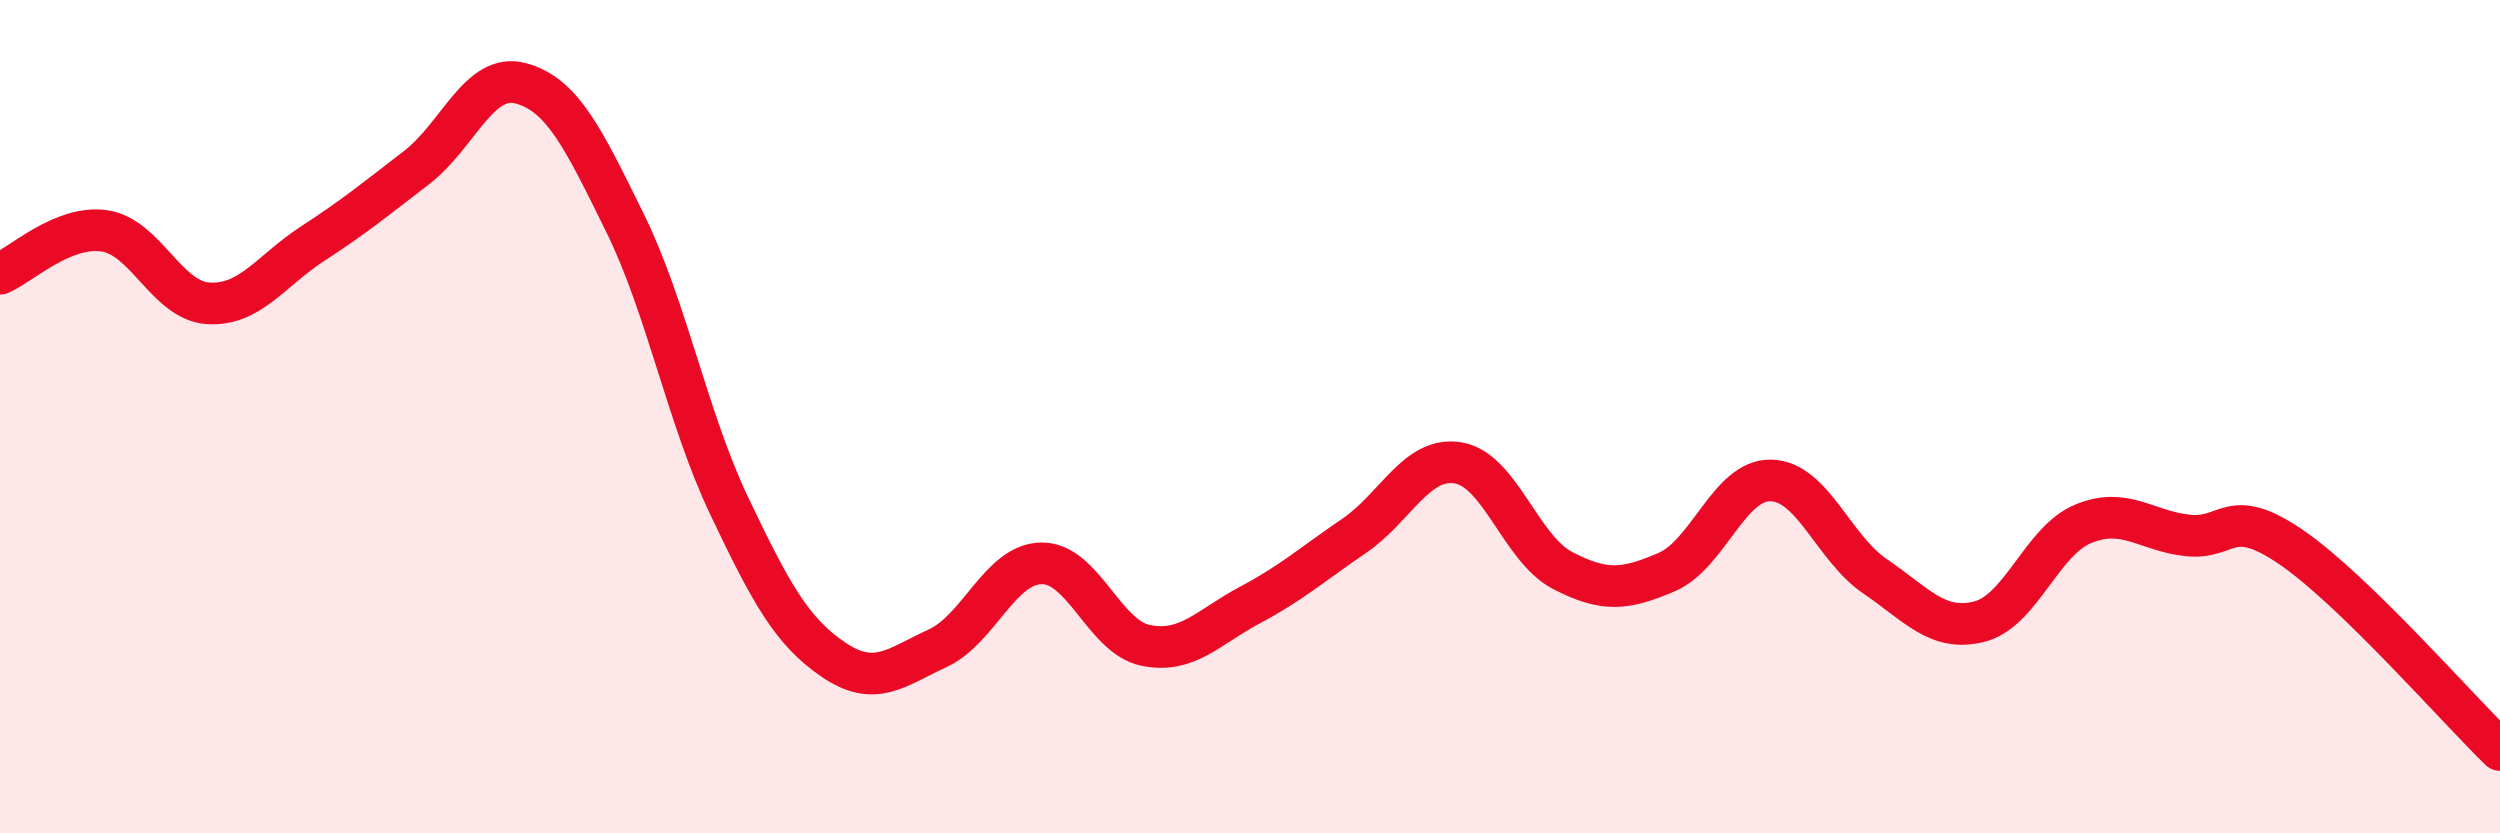
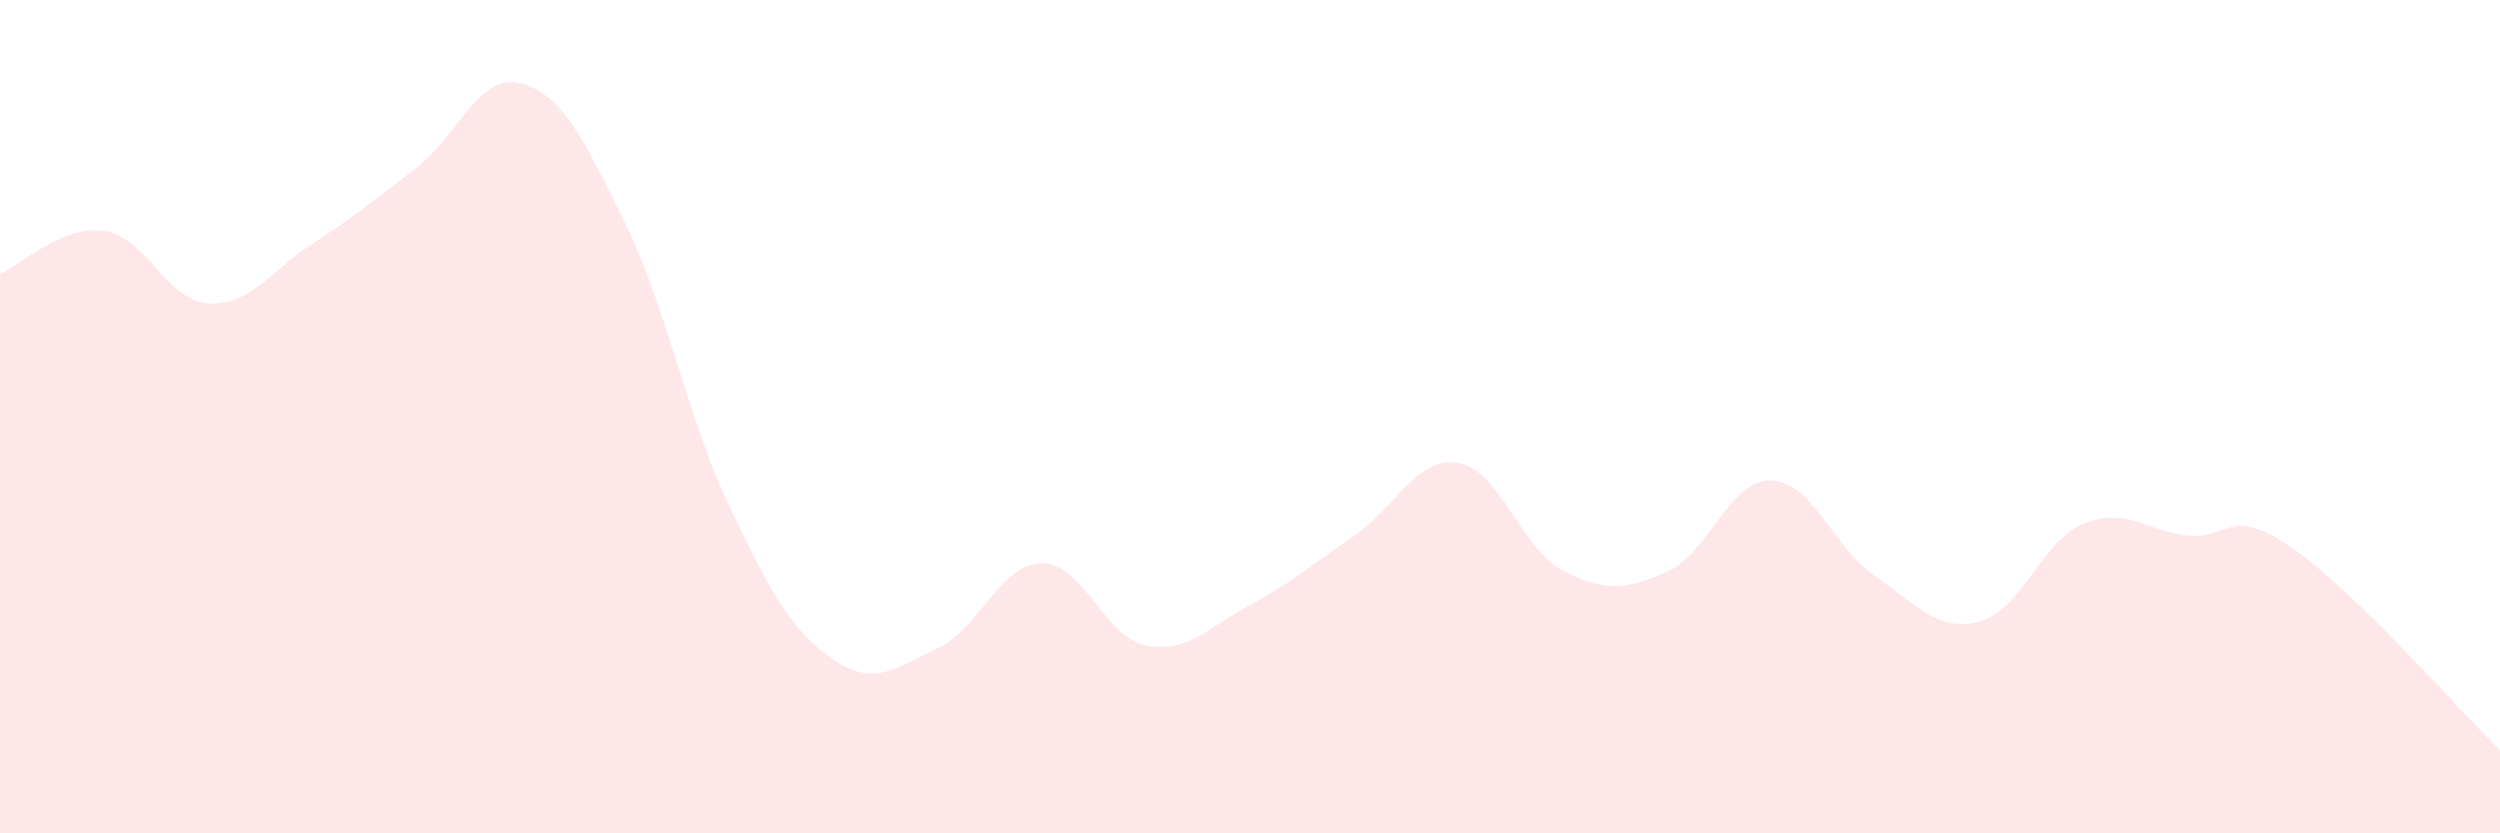
<svg xmlns="http://www.w3.org/2000/svg" width="60" height="20" viewBox="0 0 60 20">
  <path d="M 0,6.57 C 0.5,6.36 1.5,5.4 2.5,5.54 C 3.5,5.68 4,7.22 5,7.28 C 6,7.34 6.5,6.5 7.5,5.85 C 8.5,5.2 9,4.79 10,4.02 C 11,3.25 11.5,1.73 12.5,2 C 13.5,2.27 14,3.32 15,5.35 C 16,7.38 16.5,10.04 17.5,12.14 C 18.5,14.24 19,15.15 20,15.83 C 21,16.51 21.5,16.02 22.5,15.56 C 23.5,15.1 24,13.53 25,13.52 C 26,13.51 26.5,15.29 27.5,15.49 C 28.5,15.69 29,15.05 30,14.52 C 31,13.99 31.5,13.54 32.5,12.86 C 33.5,12.18 34,10.94 35,11.11 C 36,11.28 36.5,13.17 37.5,13.69 C 38.5,14.21 39,14.16 40,13.73 C 41,13.3 41.5,11.51 42.5,11.53 C 43.5,11.55 44,13.15 45,13.83 C 46,14.51 46.5,15.17 47.5,14.92 C 48.5,14.67 49,12.98 50,12.57 C 51,12.16 51.5,12.74 52.5,12.85 C 53.5,12.96 53.5,12.11 55,13.14 C 56.5,14.17 59,17.03 60,18L60 20L0 20Z" fill="#EB0A25" opacity="0.1" stroke-linecap="round" stroke-linejoin="round" />
-   <path d="M 0,6.57 C 0.5,6.36 1.5,5.4 2.5,5.54 C 3.5,5.68 4,7.22 5,7.28 C 6,7.34 6.5,6.5 7.5,5.85 C 8.5,5.2 9,4.79 10,4.02 C 11,3.25 11.5,1.73 12.5,2 C 13.5,2.27 14,3.32 15,5.35 C 16,7.38 16.5,10.04 17.5,12.14 C 18.5,14.24 19,15.15 20,15.83 C 21,16.51 21.5,16.02 22.5,15.56 C 23.5,15.1 24,13.53 25,13.52 C 26,13.51 26.5,15.29 27.5,15.49 C 28.5,15.69 29,15.05 30,14.52 C 31,13.99 31.5,13.54 32.5,12.86 C 33.5,12.18 34,10.94 35,11.11 C 36,11.28 36.5,13.17 37.5,13.69 C 38.5,14.21 39,14.16 40,13.73 C 41,13.3 41.5,11.51 42.5,11.53 C 43.5,11.55 44,13.15 45,13.83 C 46,14.51 46.5,15.17 47.5,14.92 C 48.5,14.67 49,12.98 50,12.57 C 51,12.16 51.5,12.74 52.5,12.85 C 53.5,12.96 53.5,12.11 55,13.14 C 56.5,14.17 59,17.03 60,18" stroke="#EB0A25" stroke-width="1" fill="none" stroke-linecap="round" stroke-linejoin="round" />
</svg>